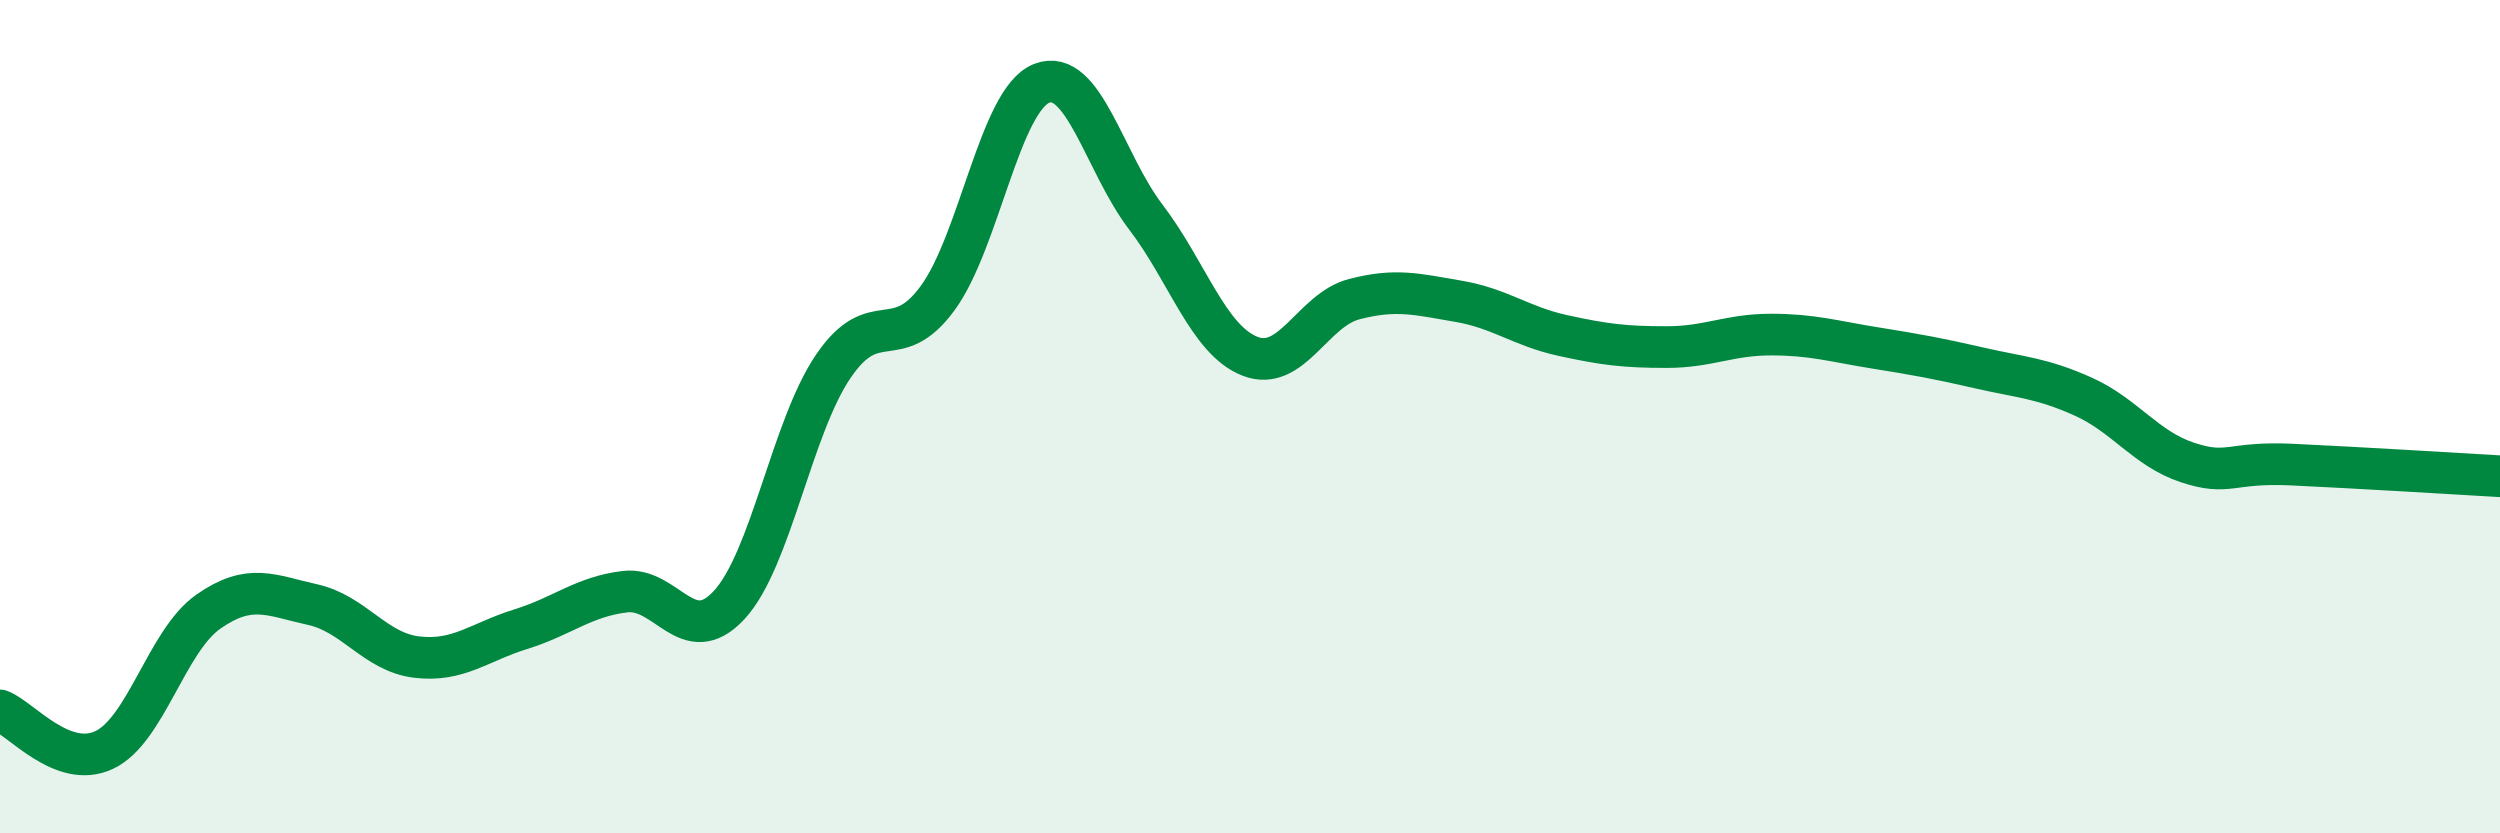
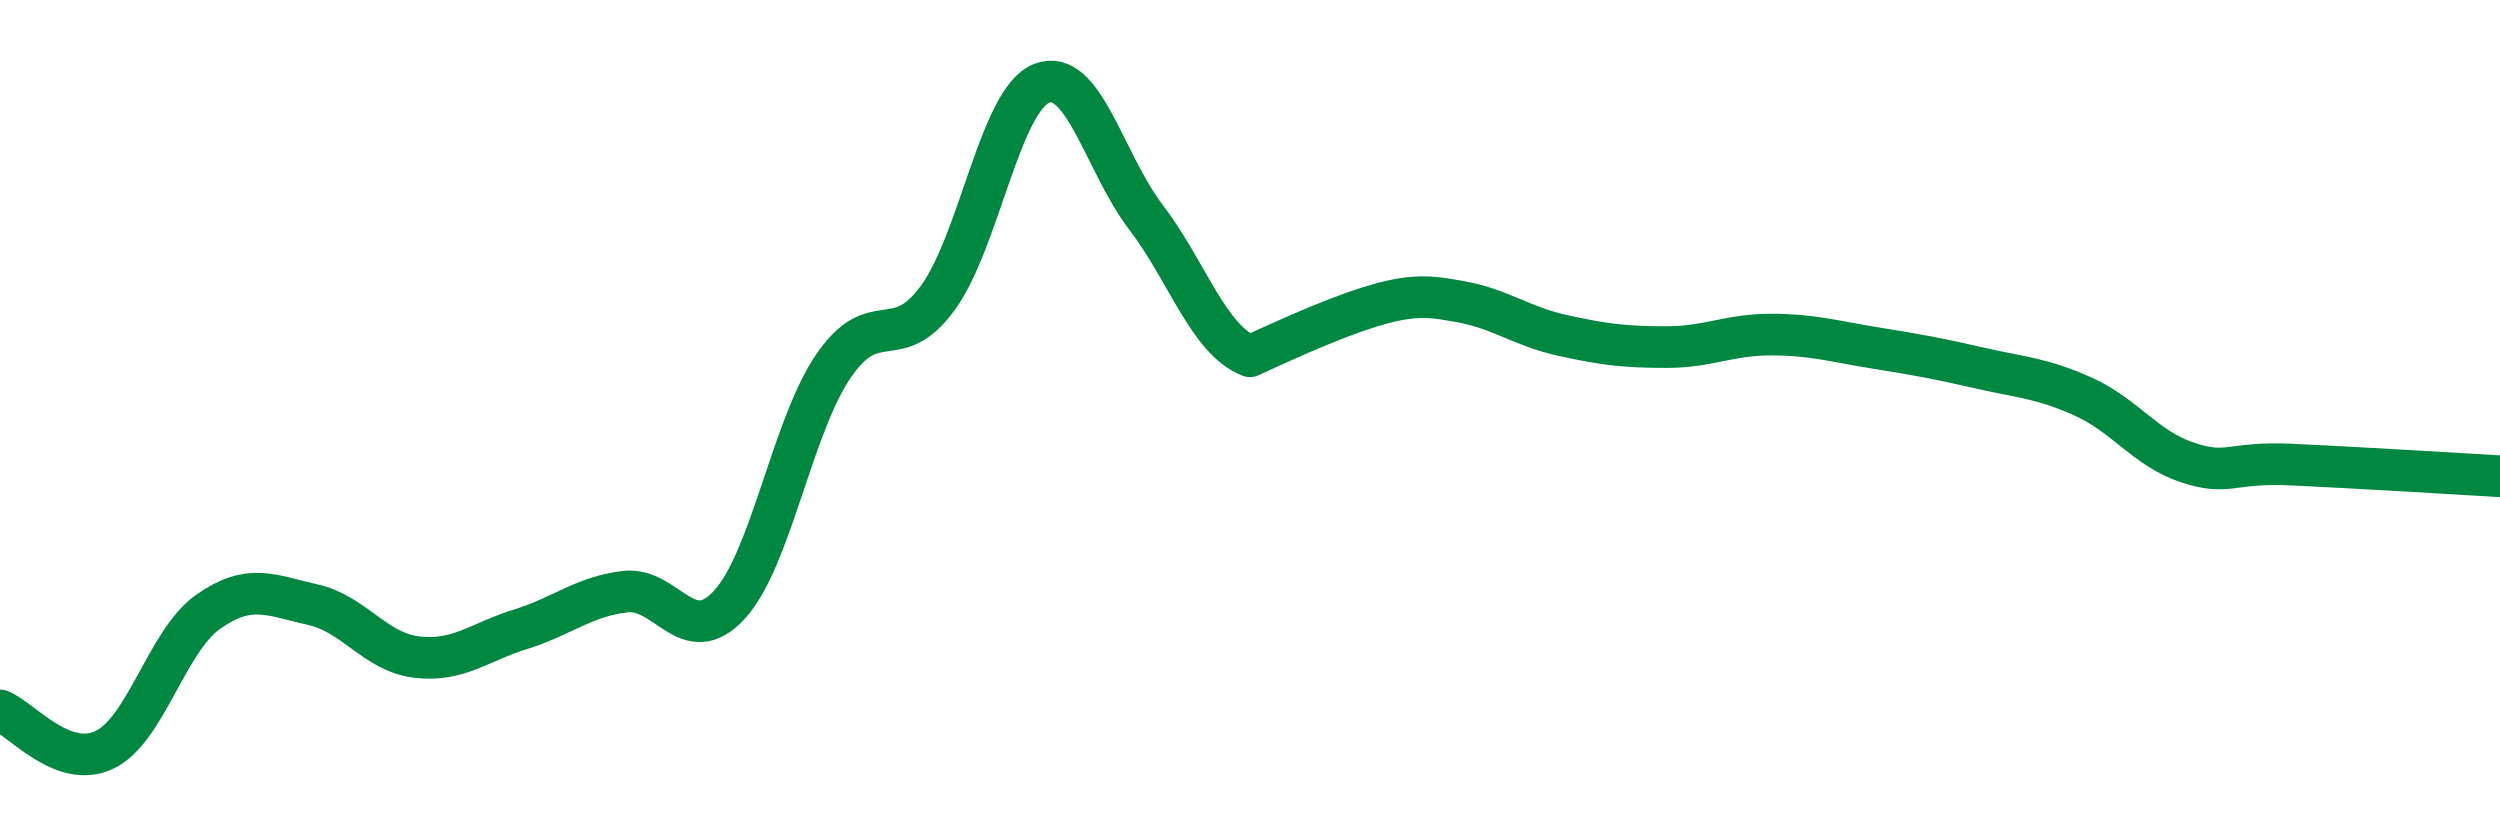
<svg xmlns="http://www.w3.org/2000/svg" width="60" height="20" viewBox="0 0 60 20">
-   <path d="M 0,17.05 C 0.5,17.24 1.5,18.47 2.5,18 C 3.5,17.53 4,15.38 5,14.68 C 6,13.98 6.5,14.29 7.5,14.51 C 8.5,14.73 9,15.65 10,15.77 C 11,15.89 11.5,15.41 12.5,15.1 C 13.5,14.79 14,14.32 15,14.2 C 16,14.08 16.5,15.6 17.5,14.52 C 18.5,13.44 19,10.26 20,8.79 C 21,7.32 21.5,8.52 22.5,7.16 C 23.5,5.8 24,2.39 25,2 C 26,1.61 26.5,3.9 27.5,5.21 C 28.5,6.52 29,8.16 30,8.55 C 31,8.94 31.5,7.44 32.5,7.18 C 33.5,6.92 34,7.06 35,7.23 C 36,7.4 36.5,7.83 37.5,8.05 C 38.5,8.27 39,8.33 40,8.33 C 41,8.33 41.5,8.03 42.5,8.03 C 43.5,8.03 44,8.19 45,8.35 C 46,8.51 46.5,8.6 47.5,8.83 C 48.5,9.06 49,9.07 50,9.52 C 51,9.97 51.5,10.77 52.5,11.1 C 53.5,11.43 53.5,11.08 55,11.15 C 56.5,11.22 59,11.37 60,11.43L60 20L0 20Z" fill="#008740" opacity="0.1" stroke-linecap="round" stroke-linejoin="round" />
-   <path d="M 0,17.05 C 0.5,17.24 1.5,18.47 2.5,18 C 3.5,17.53 4,15.38 5,14.68 C 6,13.98 6.5,14.29 7.5,14.51 C 8.5,14.73 9,15.65 10,15.77 C 11,15.89 11.5,15.41 12.5,15.1 C 13.5,14.79 14,14.32 15,14.2 C 16,14.08 16.5,15.6 17.5,14.52 C 18.5,13.44 19,10.26 20,8.79 C 21,7.32 21.5,8.52 22.5,7.16 C 23.5,5.8 24,2.39 25,2 C 26,1.61 26.5,3.9 27.5,5.21 C 28.5,6.52 29,8.16 30,8.55 C 31,8.94 31.5,7.44 32.5,7.18 C 33.5,6.92 34,7.06 35,7.23 C 36,7.4 36.5,7.83 37.5,8.05 C 38.5,8.27 39,8.33 40,8.33 C 41,8.33 41.5,8.03 42.5,8.03 C 43.5,8.03 44,8.19 45,8.35 C 46,8.51 46.5,8.6 47.5,8.83 C 48.5,9.06 49,9.07 50,9.52 C 51,9.97 51.5,10.77 52.5,11.1 C 53.5,11.43 53.5,11.08 55,11.15 C 56.5,11.22 59,11.37 60,11.43" stroke="#008740" stroke-width="1" fill="none" stroke-linecap="round" stroke-linejoin="round" />
+   <path d="M 0,17.05 C 0.5,17.24 1.5,18.47 2.5,18 C 3.5,17.53 4,15.38 5,14.68 C 6,13.98 6.5,14.29 7.5,14.51 C 8.5,14.73 9,15.65 10,15.77 C 11,15.89 11.5,15.41 12.5,15.1 C 13.5,14.79 14,14.32 15,14.2 C 16,14.08 16.5,15.6 17.5,14.52 C 18.5,13.44 19,10.26 20,8.79 C 21,7.32 21.5,8.52 22.5,7.16 C 23.5,5.8 24,2.39 25,2 C 26,1.61 26.5,3.9 27.5,5.21 C 28.5,6.52 29,8.16 30,8.55 C 33.5,6.92 34,7.06 35,7.23 C 36,7.4 36.5,7.83 37.5,8.05 C 38.5,8.27 39,8.33 40,8.33 C 41,8.33 41.5,8.03 42.5,8.03 C 43.5,8.03 44,8.19 45,8.35 C 46,8.51 46.5,8.6 47.5,8.83 C 48.5,9.06 49,9.07 50,9.52 C 51,9.97 51.5,10.77 52.5,11.1 C 53.5,11.43 53.5,11.08 55,11.15 C 56.5,11.22 59,11.37 60,11.43" stroke="#008740" stroke-width="1" fill="none" stroke-linecap="round" stroke-linejoin="round" />
</svg>